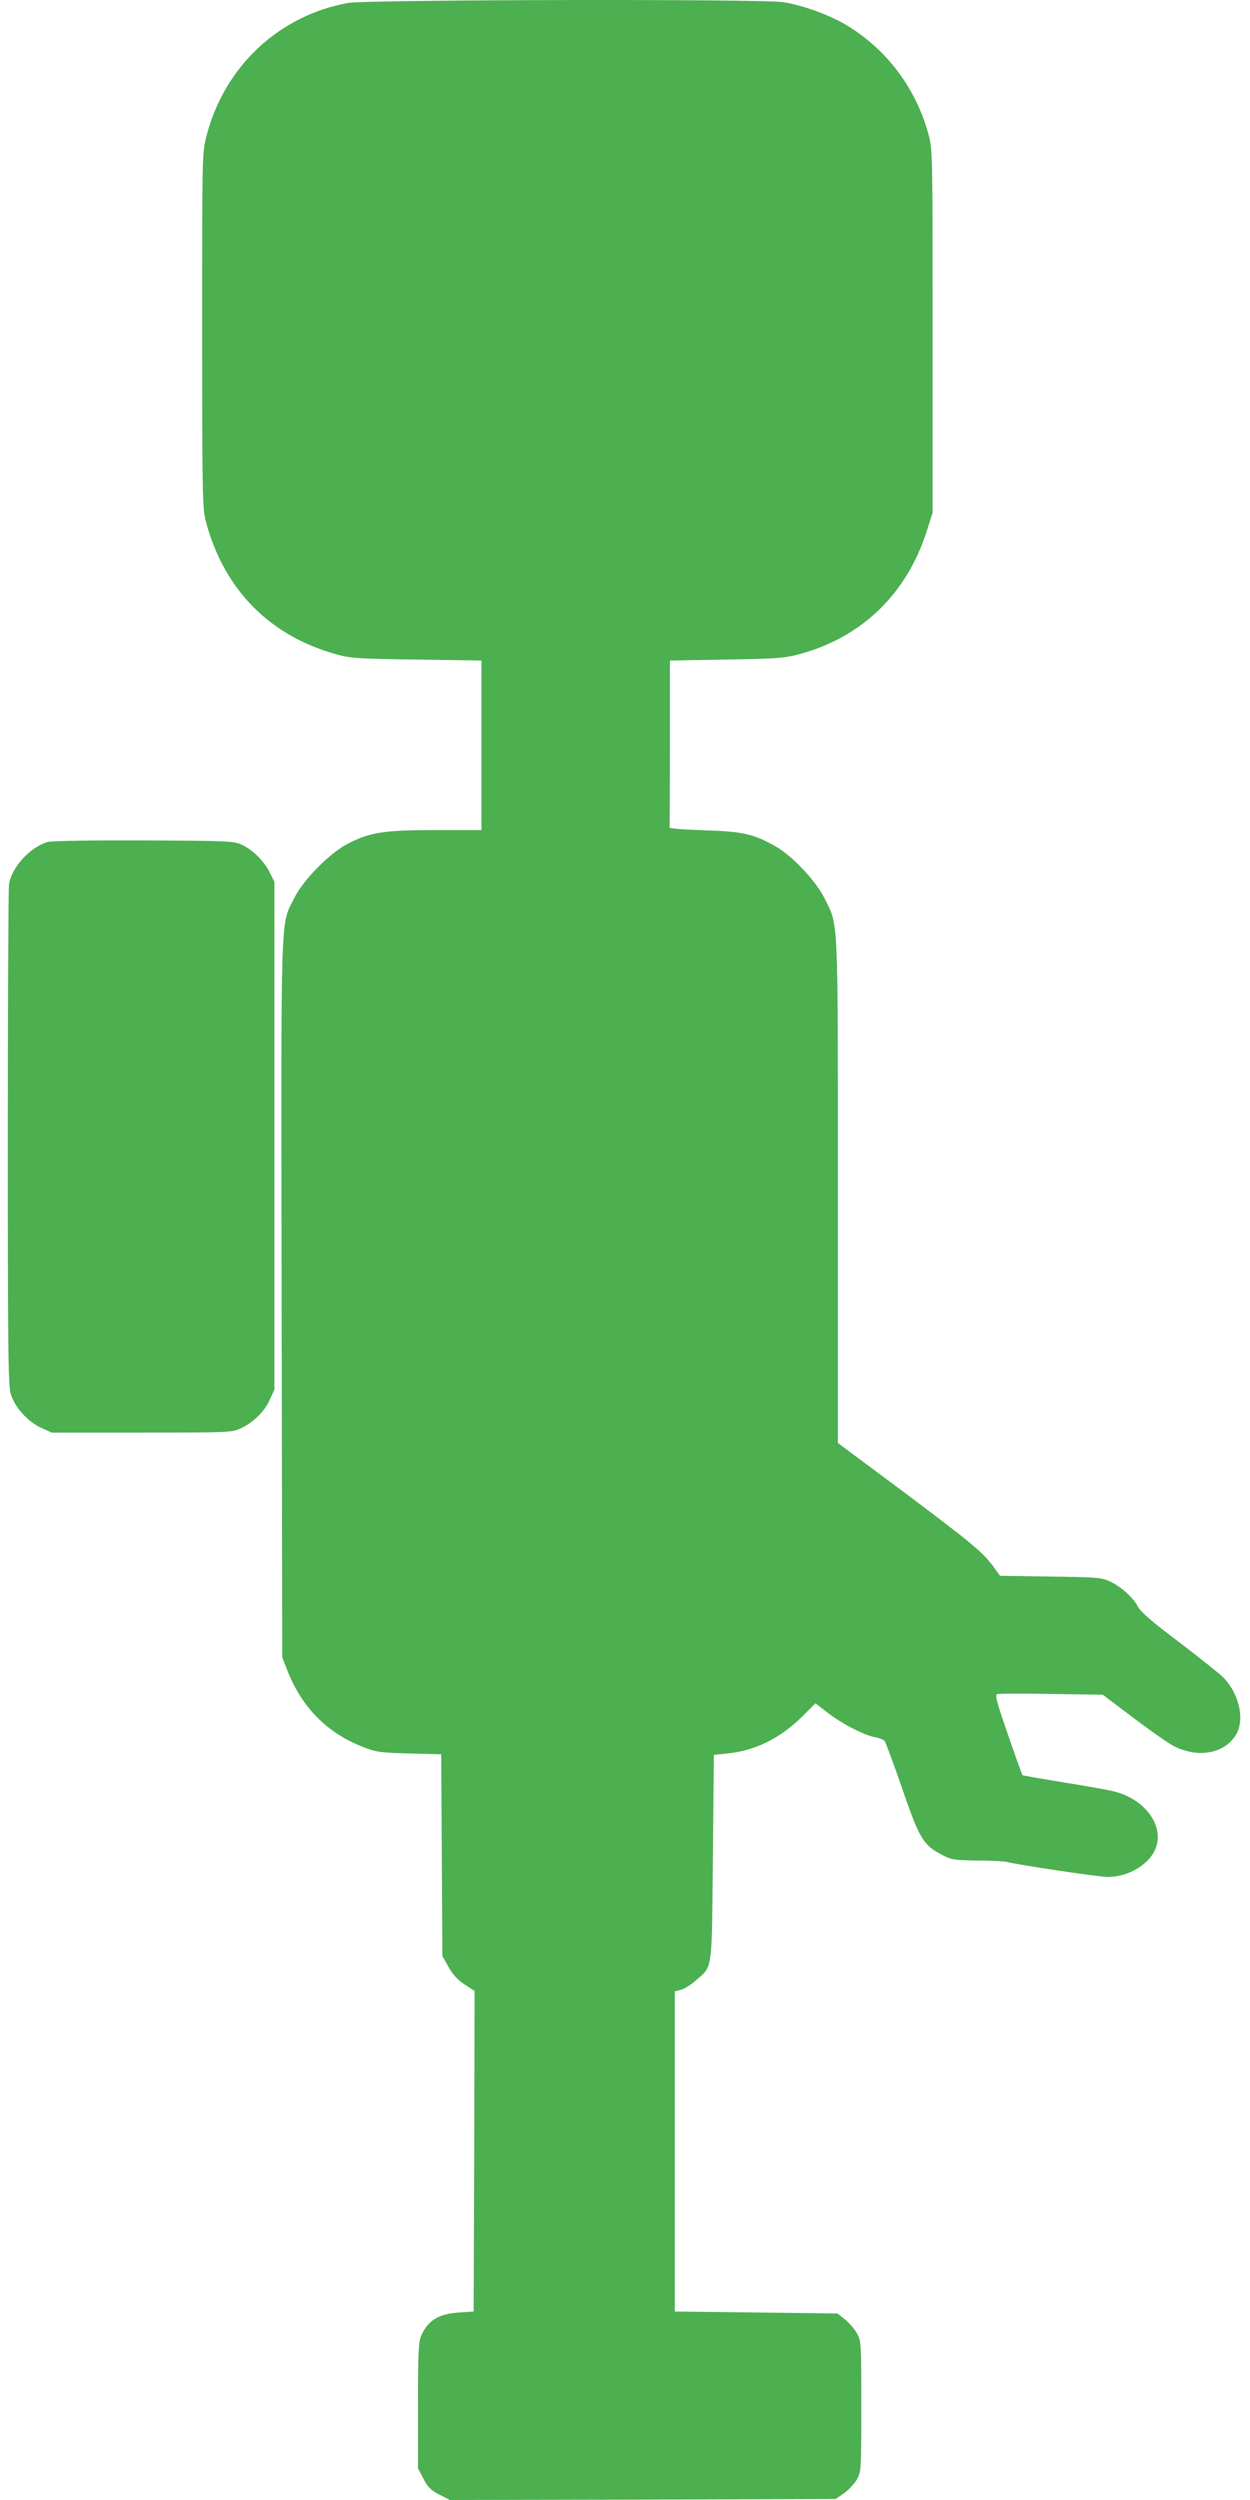
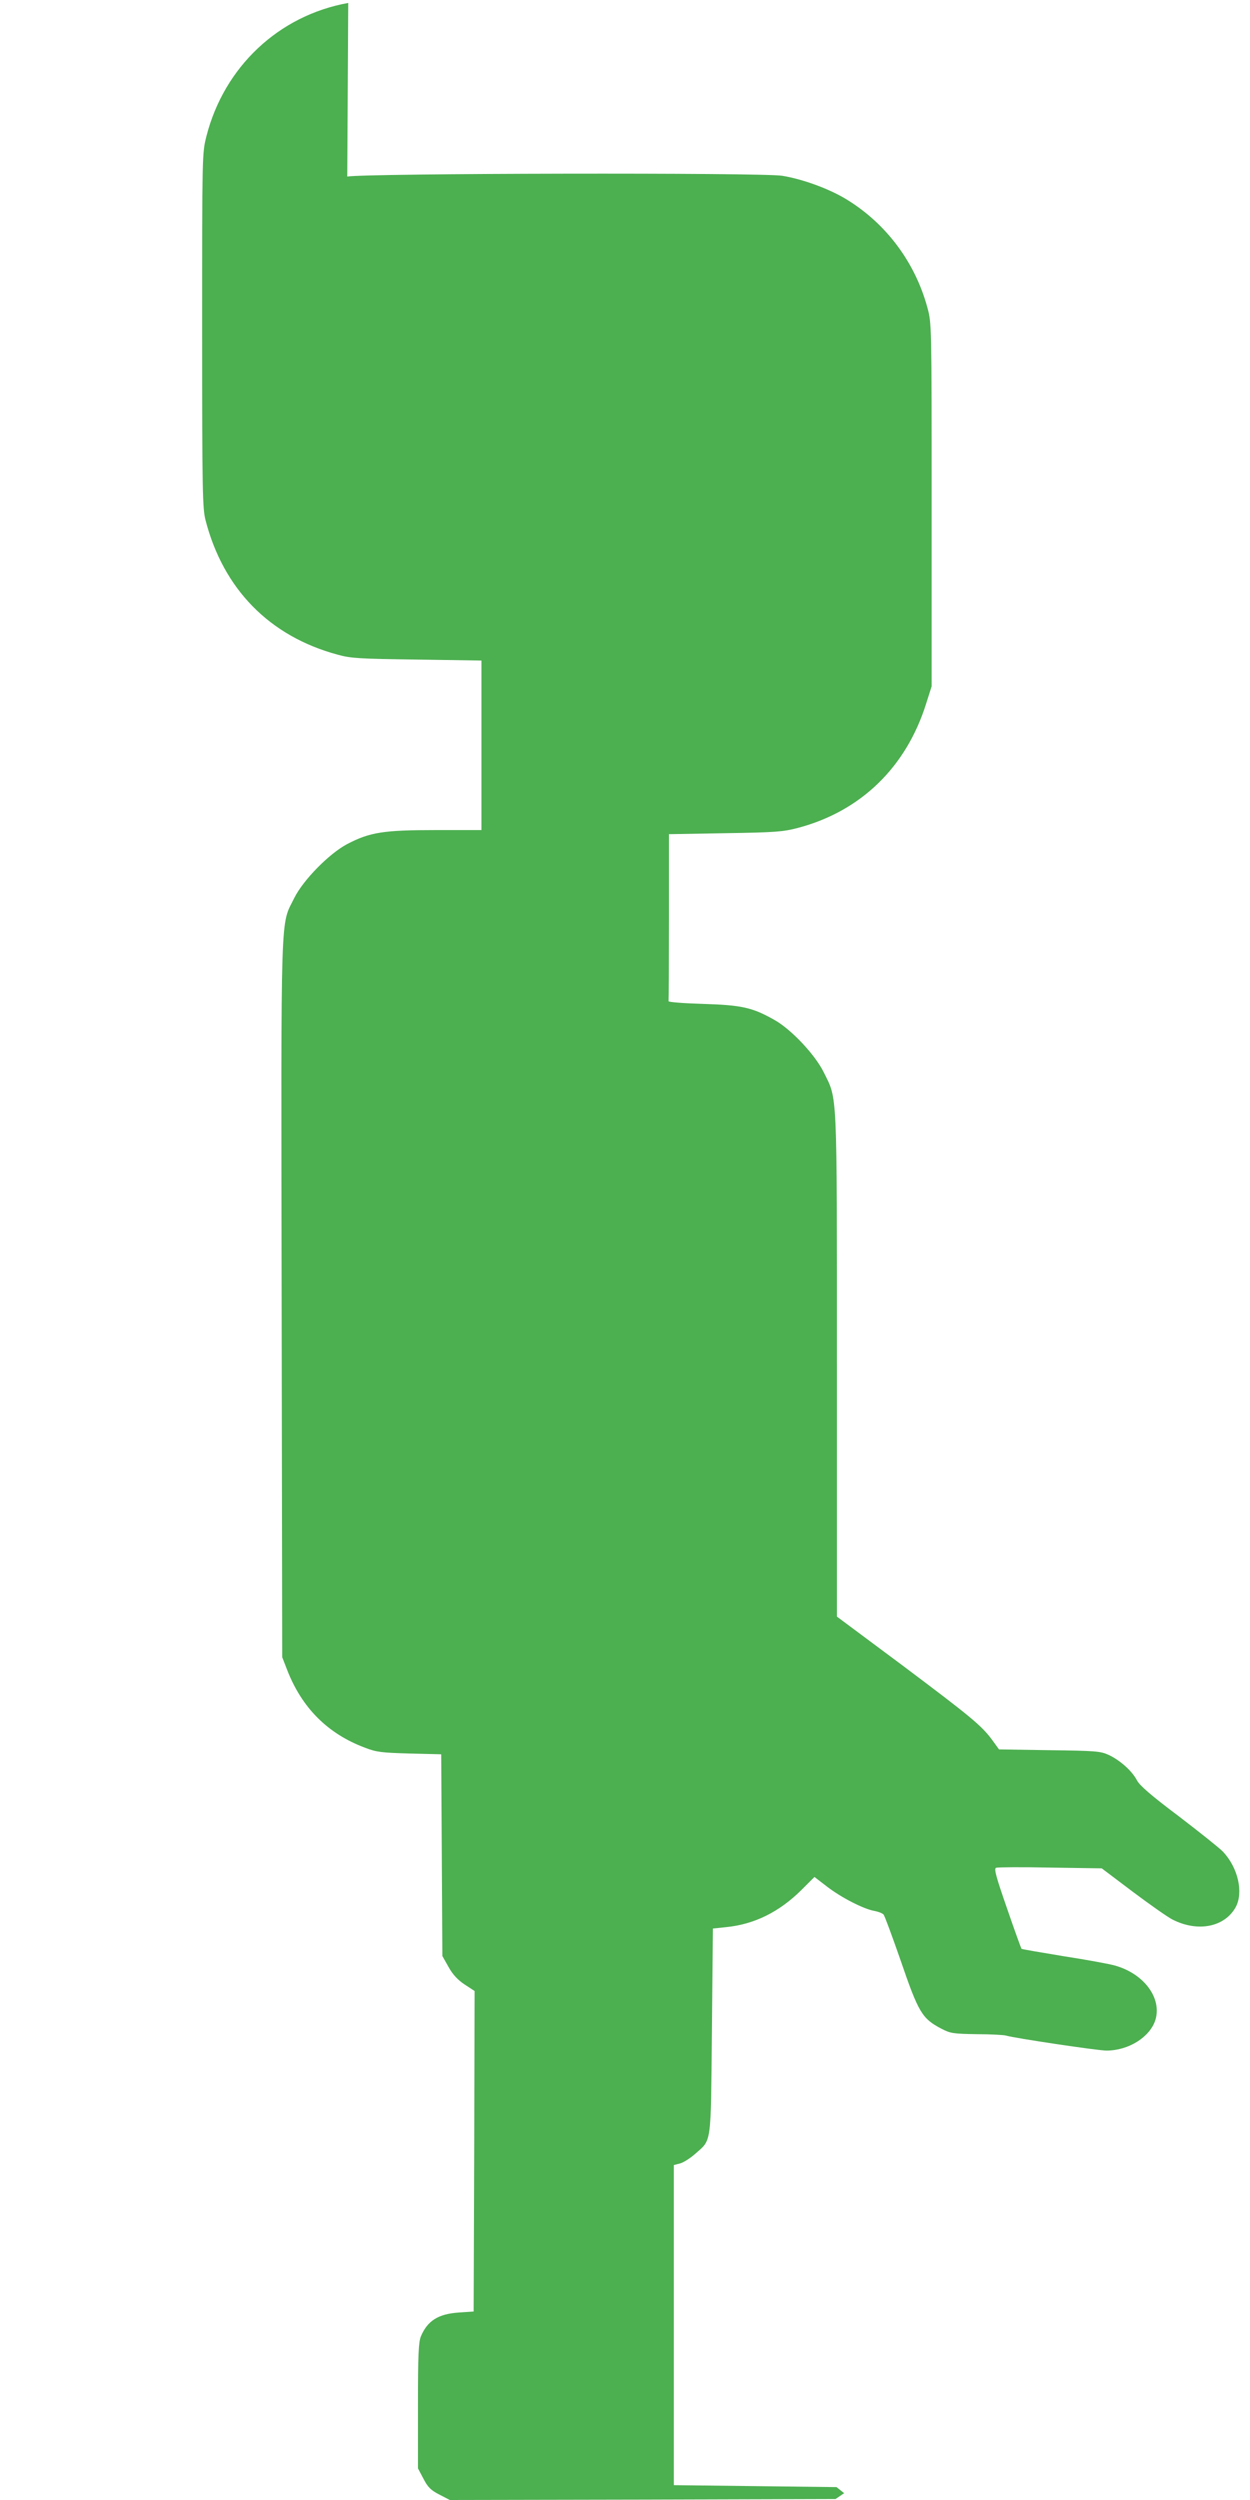
<svg xmlns="http://www.w3.org/2000/svg" version="1.0" width="640pt" height="1280pt" viewBox="0 0 640 1280" preserveAspectRatio="xMidYMid meet">
  <g transform="translate(0,1280) scale(0.1,-0.1)" fill="#4caf50" stroke="none">
-     <path d="M1783 12785 c-356 -64 -635 -327 -726 -682 -22 -88 -22 -88 -22 -993 0 -826 2 -911 17 -972 91 -354 328 -596 677 -690 68 -19 112 -21 406 -25 l330 -5 0 -434 0 -434 -236 0 c-265 0 -336 -11 -452 -72 -91 -48 -224 -183 -270 -275 -72 -147 -68 -10 -65 -2053 l3 -1835 26 -67 c75 -192 207 -325 397 -396 59 -23 86 -26 229 -30 l162 -4 3 -517 3 -516 31 -55 c21 -38 46 -66 82 -90 l52 -34 -2 -821 -3 -820 -75 -5 c-106 -7 -161 -42 -195 -122 -12 -31 -15 -91 -15 -357 l0 -319 28 -53 c22 -43 38 -59 81 -81 l54 -28 988 2 987 3 44 30 c23 17 53 49 65 70 22 39 23 46 23 375 0 328 -1 336 -23 374 -12 22 -39 53 -60 70 l-39 31 -416 5 -417 5 0 819 0 820 31 8 c17 4 52 26 78 49 86 76 80 37 86 629 l5 525 67 7 c144 14 272 77 386 190 l67 67 65 -50 c73 -56 186 -114 242 -124 21 -4 42 -12 47 -19 6 -7 44 -111 86 -231 93 -272 111 -301 210 -353 46 -24 60 -26 180 -28 72 0 139 -4 150 -7 42 -13 470 -77 515 -77 114 0 224 70 251 158 33 112 -59 235 -206 277 -27 8 -146 30 -263 48 -116 19 -214 36 -217 38 -2 3 -36 96 -74 207 -56 161 -68 204 -56 208 7 3 132 4 277 1 l264 -4 159 -120 c88 -66 179 -130 203 -142 129 -66 266 -39 323 62 42 76 13 203 -64 285 -18 19 -120 100 -227 182 -140 105 -201 158 -214 184 -25 48 -87 103 -145 130 -42 19 -66 21 -303 24 l-258 4 -34 47 c-55 75 -110 120 -463 385 l-333 248 0 1292 c0 1433 3 1351 -68 1496 -44 89 -166 219 -252 267 -113 64 -168 76 -365 82 -99 3 -179 9 -177 14 1 4 2 198 2 431 l0 424 288 5 c256 4 296 7 372 27 322 85 555 311 657 637 l28 88 0 930 c0 926 0 930 -22 1010 -63 231 -210 428 -412 552 -87 54 -226 105 -331 122 -102 17 -2134 13 -2227 -4z" />
-     <path d="M244 8489 c-90 -26 -183 -128 -198 -216 -3 -21 -6 -605 -6 -1299 0 -1095 2 -1267 15 -1311 20 -68 88 -143 157 -174 l53 -24 460 0 c449 0 461 1 506 21 66 31 123 86 150 147 l24 52 0 1300 0 1300 -23 46 c-29 60 -86 116 -142 143 -44 20 -60 21 -505 23 -260 1 -474 -2 -491 -8z" />
+     <path d="M1783 12785 c-356 -64 -635 -327 -726 -682 -22 -88 -22 -88 -22 -993 0 -826 2 -911 17 -972 91 -354 328 -596 677 -690 68 -19 112 -21 406 -25 l330 -5 0 -434 0 -434 -236 0 c-265 0 -336 -11 -452 -72 -91 -48 -224 -183 -270 -275 -72 -147 -68 -10 -65 -2053 l3 -1835 26 -67 c75 -192 207 -325 397 -396 59 -23 86 -26 229 -30 l162 -4 3 -517 3 -516 31 -55 c21 -38 46 -66 82 -90 l52 -34 -2 -821 -3 -820 -75 -5 c-106 -7 -161 -42 -195 -122 -12 -31 -15 -91 -15 -357 l0 -319 28 -53 c22 -43 38 -59 81 -81 l54 -28 988 2 987 3 44 30 l-39 31 -416 5 -417 5 0 819 0 820 31 8 c17 4 52 26 78 49 86 76 80 37 86 629 l5 525 67 7 c144 14 272 77 386 190 l67 67 65 -50 c73 -56 186 -114 242 -124 21 -4 42 -12 47 -19 6 -7 44 -111 86 -231 93 -272 111 -301 210 -353 46 -24 60 -26 180 -28 72 0 139 -4 150 -7 42 -13 470 -77 515 -77 114 0 224 70 251 158 33 112 -59 235 -206 277 -27 8 -146 30 -263 48 -116 19 -214 36 -217 38 -2 3 -36 96 -74 207 -56 161 -68 204 -56 208 7 3 132 4 277 1 l264 -4 159 -120 c88 -66 179 -130 203 -142 129 -66 266 -39 323 62 42 76 13 203 -64 285 -18 19 -120 100 -227 182 -140 105 -201 158 -214 184 -25 48 -87 103 -145 130 -42 19 -66 21 -303 24 l-258 4 -34 47 c-55 75 -110 120 -463 385 l-333 248 0 1292 c0 1433 3 1351 -68 1496 -44 89 -166 219 -252 267 -113 64 -168 76 -365 82 -99 3 -179 9 -177 14 1 4 2 198 2 431 l0 424 288 5 c256 4 296 7 372 27 322 85 555 311 657 637 l28 88 0 930 c0 926 0 930 -22 1010 -63 231 -210 428 -412 552 -87 54 -226 105 -331 122 -102 17 -2134 13 -2227 -4z" />
  </g>
</svg>